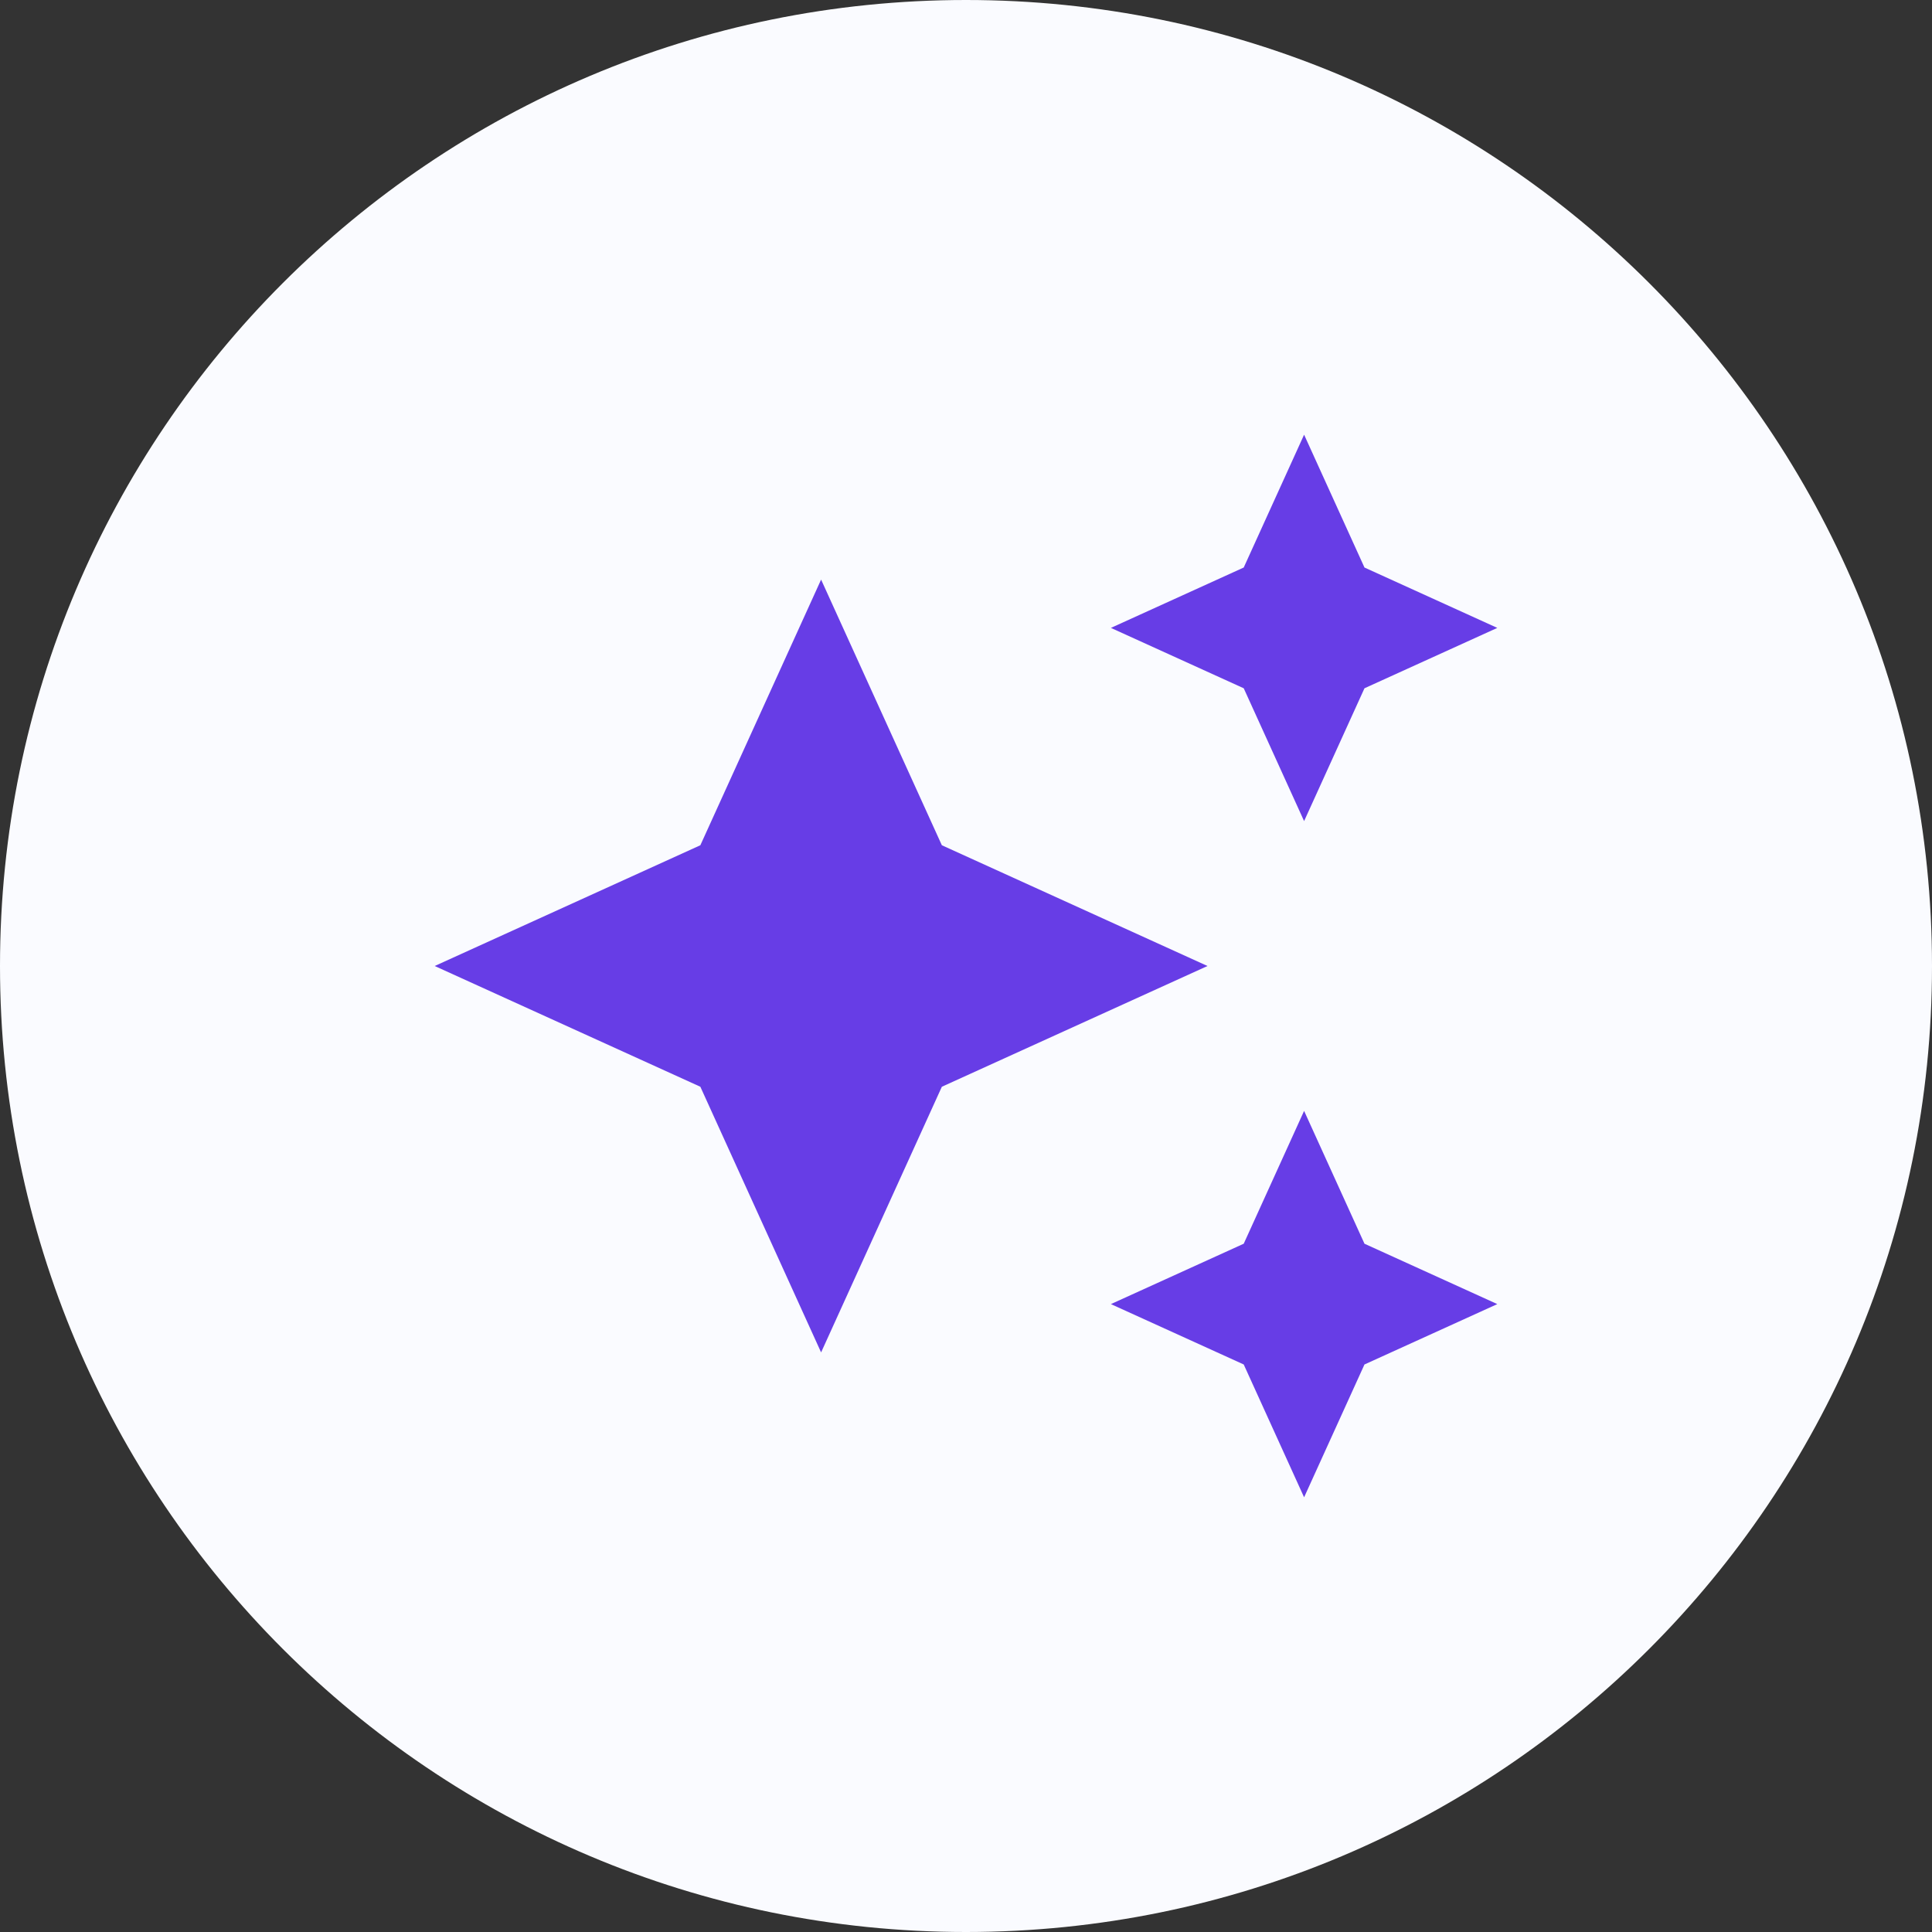
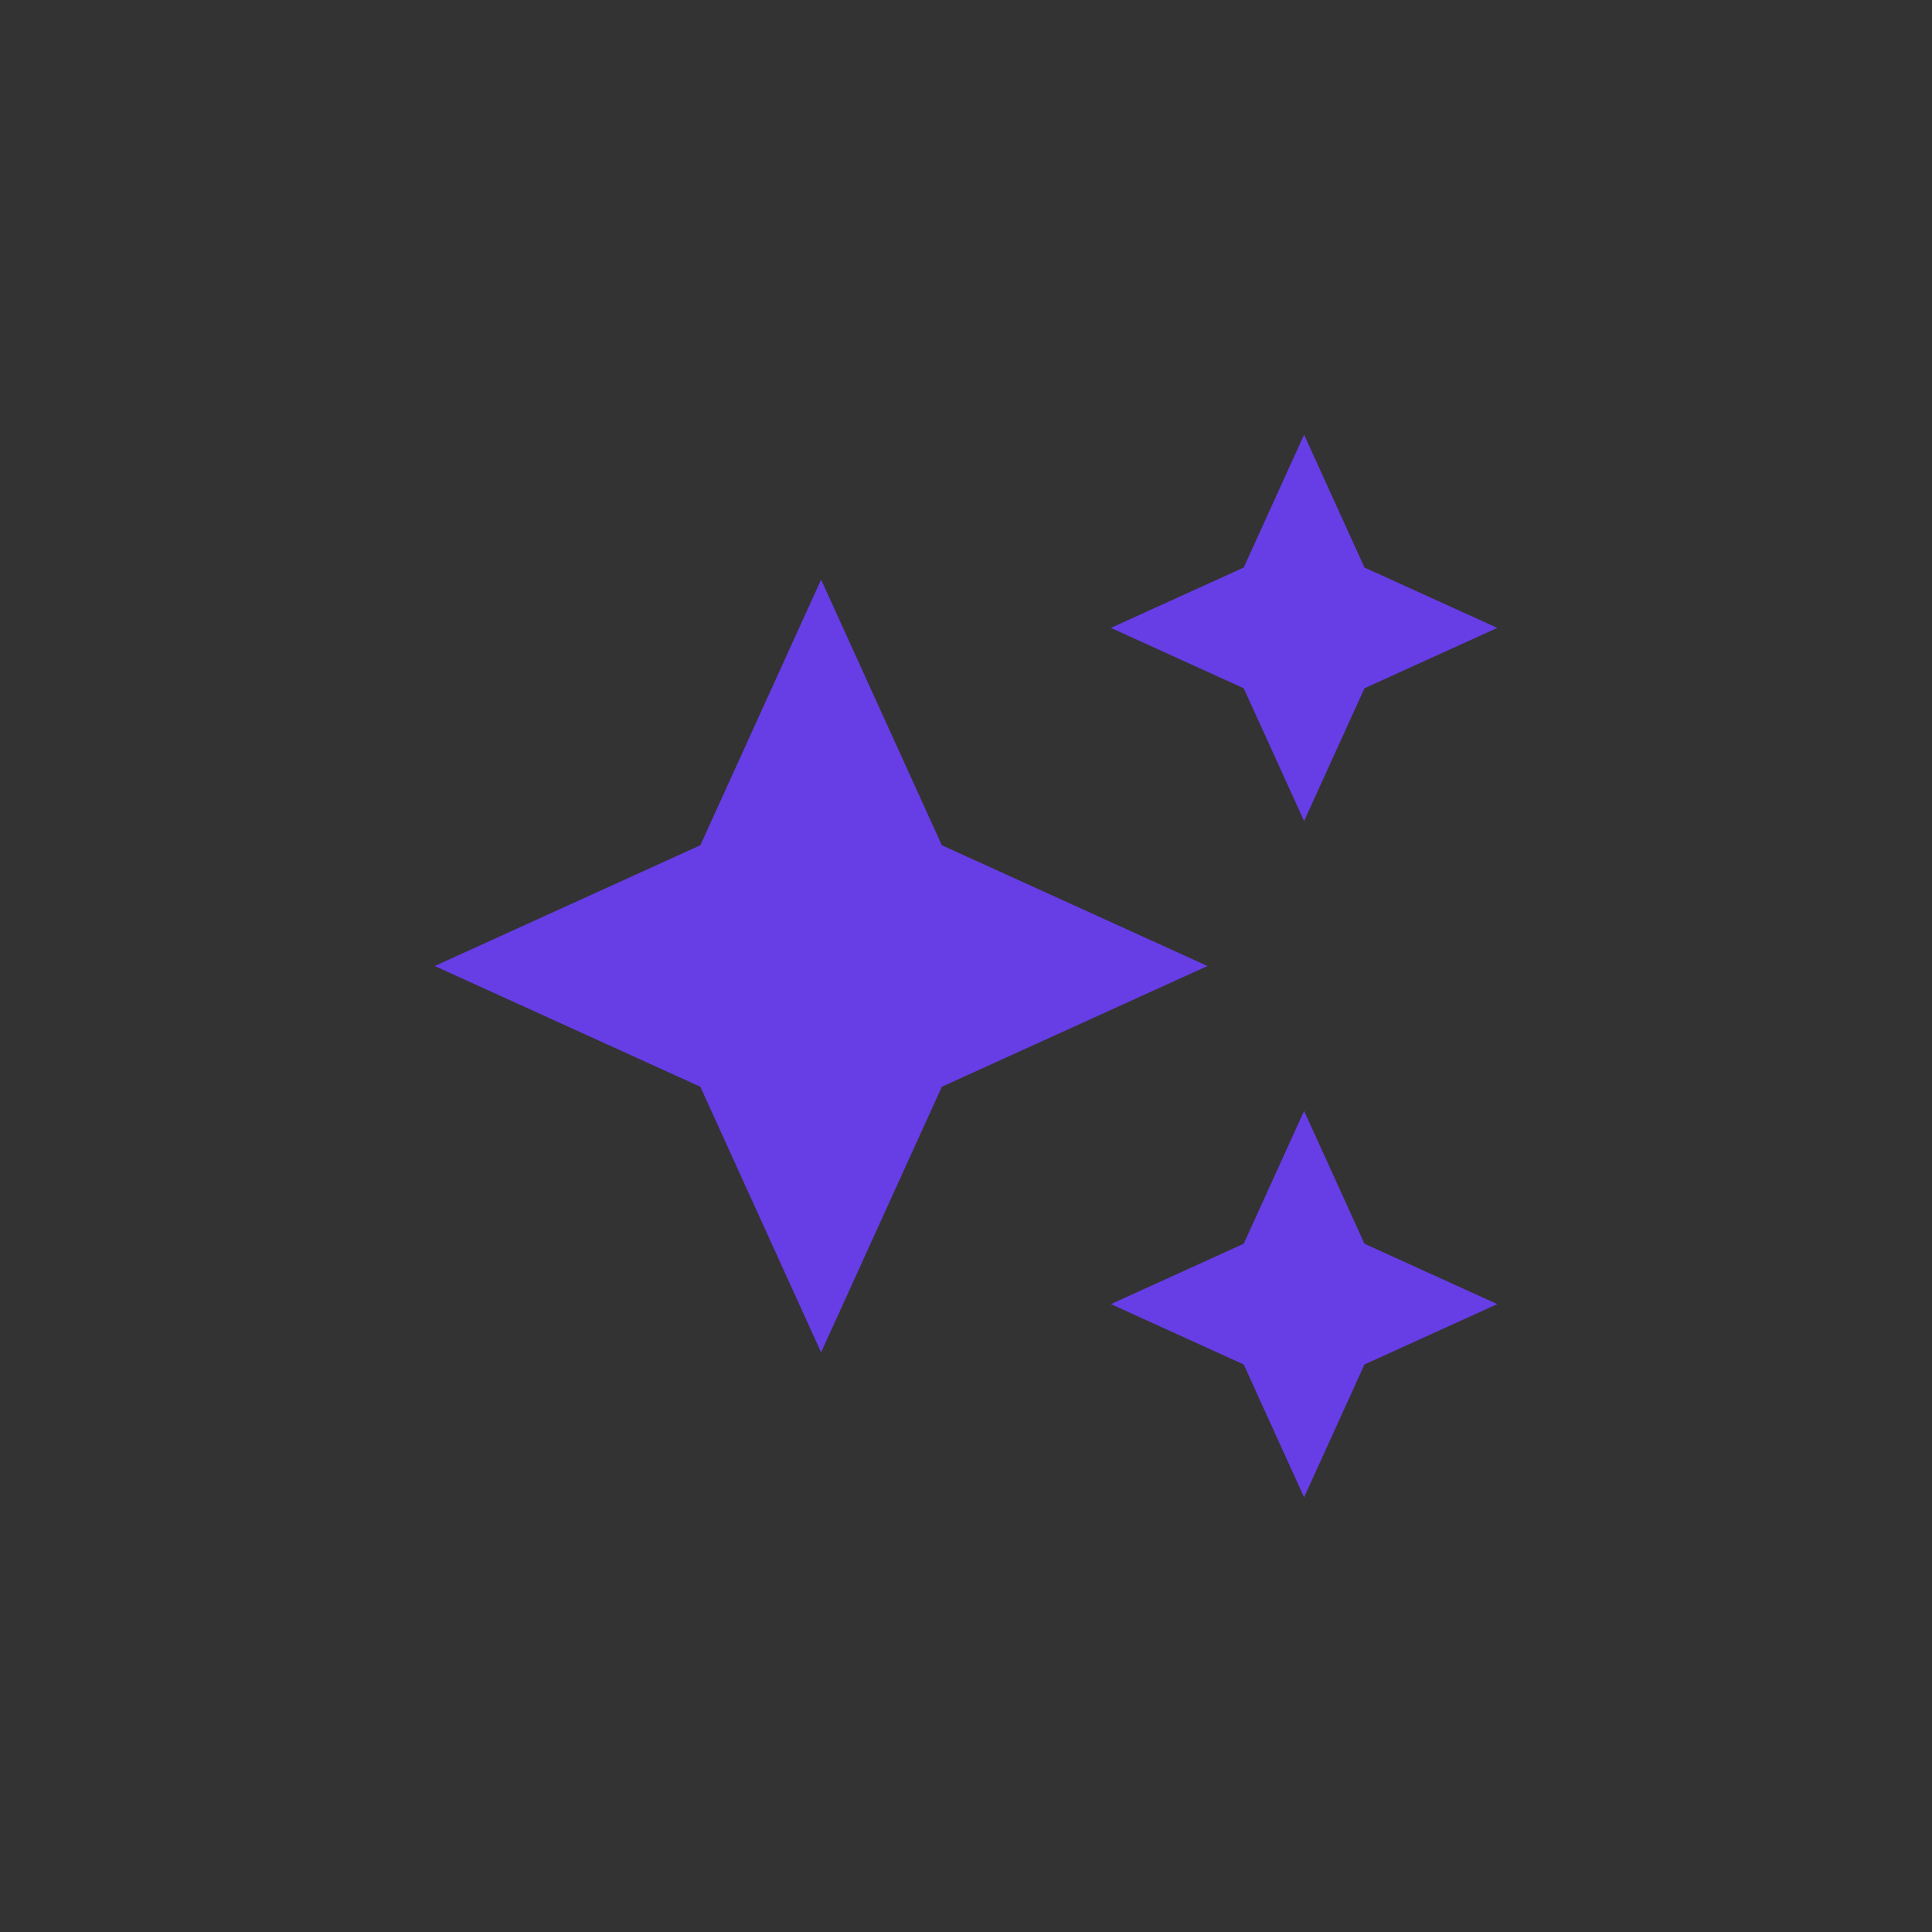
<svg xmlns="http://www.w3.org/2000/svg" width="40" height="40" viewBox="0 0 40 40" fill="none">
  <rect x="0" y="0" width="40" height="40" fill="#333333" stroke="none" />
-   <path d="M40 20C40 8.954 31.046 0 20 0C8.954 0 0 8.954 0 20C0 31.046 8.954 40 20 40C31.046 40 40 31.046 40 20Z" fill="#FAFBFF" />
  <path d="M27 17L25.75 14.25L23 13L25.75 11.75L27 9L28.25 11.75L31 13L28.25 14.25L27 17ZM27 31L25.75 28.25L23 27L25.75 25.75L27 23L28.25 25.75L31 27L28.25 28.25L27 31ZM17 28L14.5 22.5L9 20L14.5 17.5L17 12L19.5 17.5L25 20L19.5 22.5L17 28Z" fill="#673DE6" />
</svg>